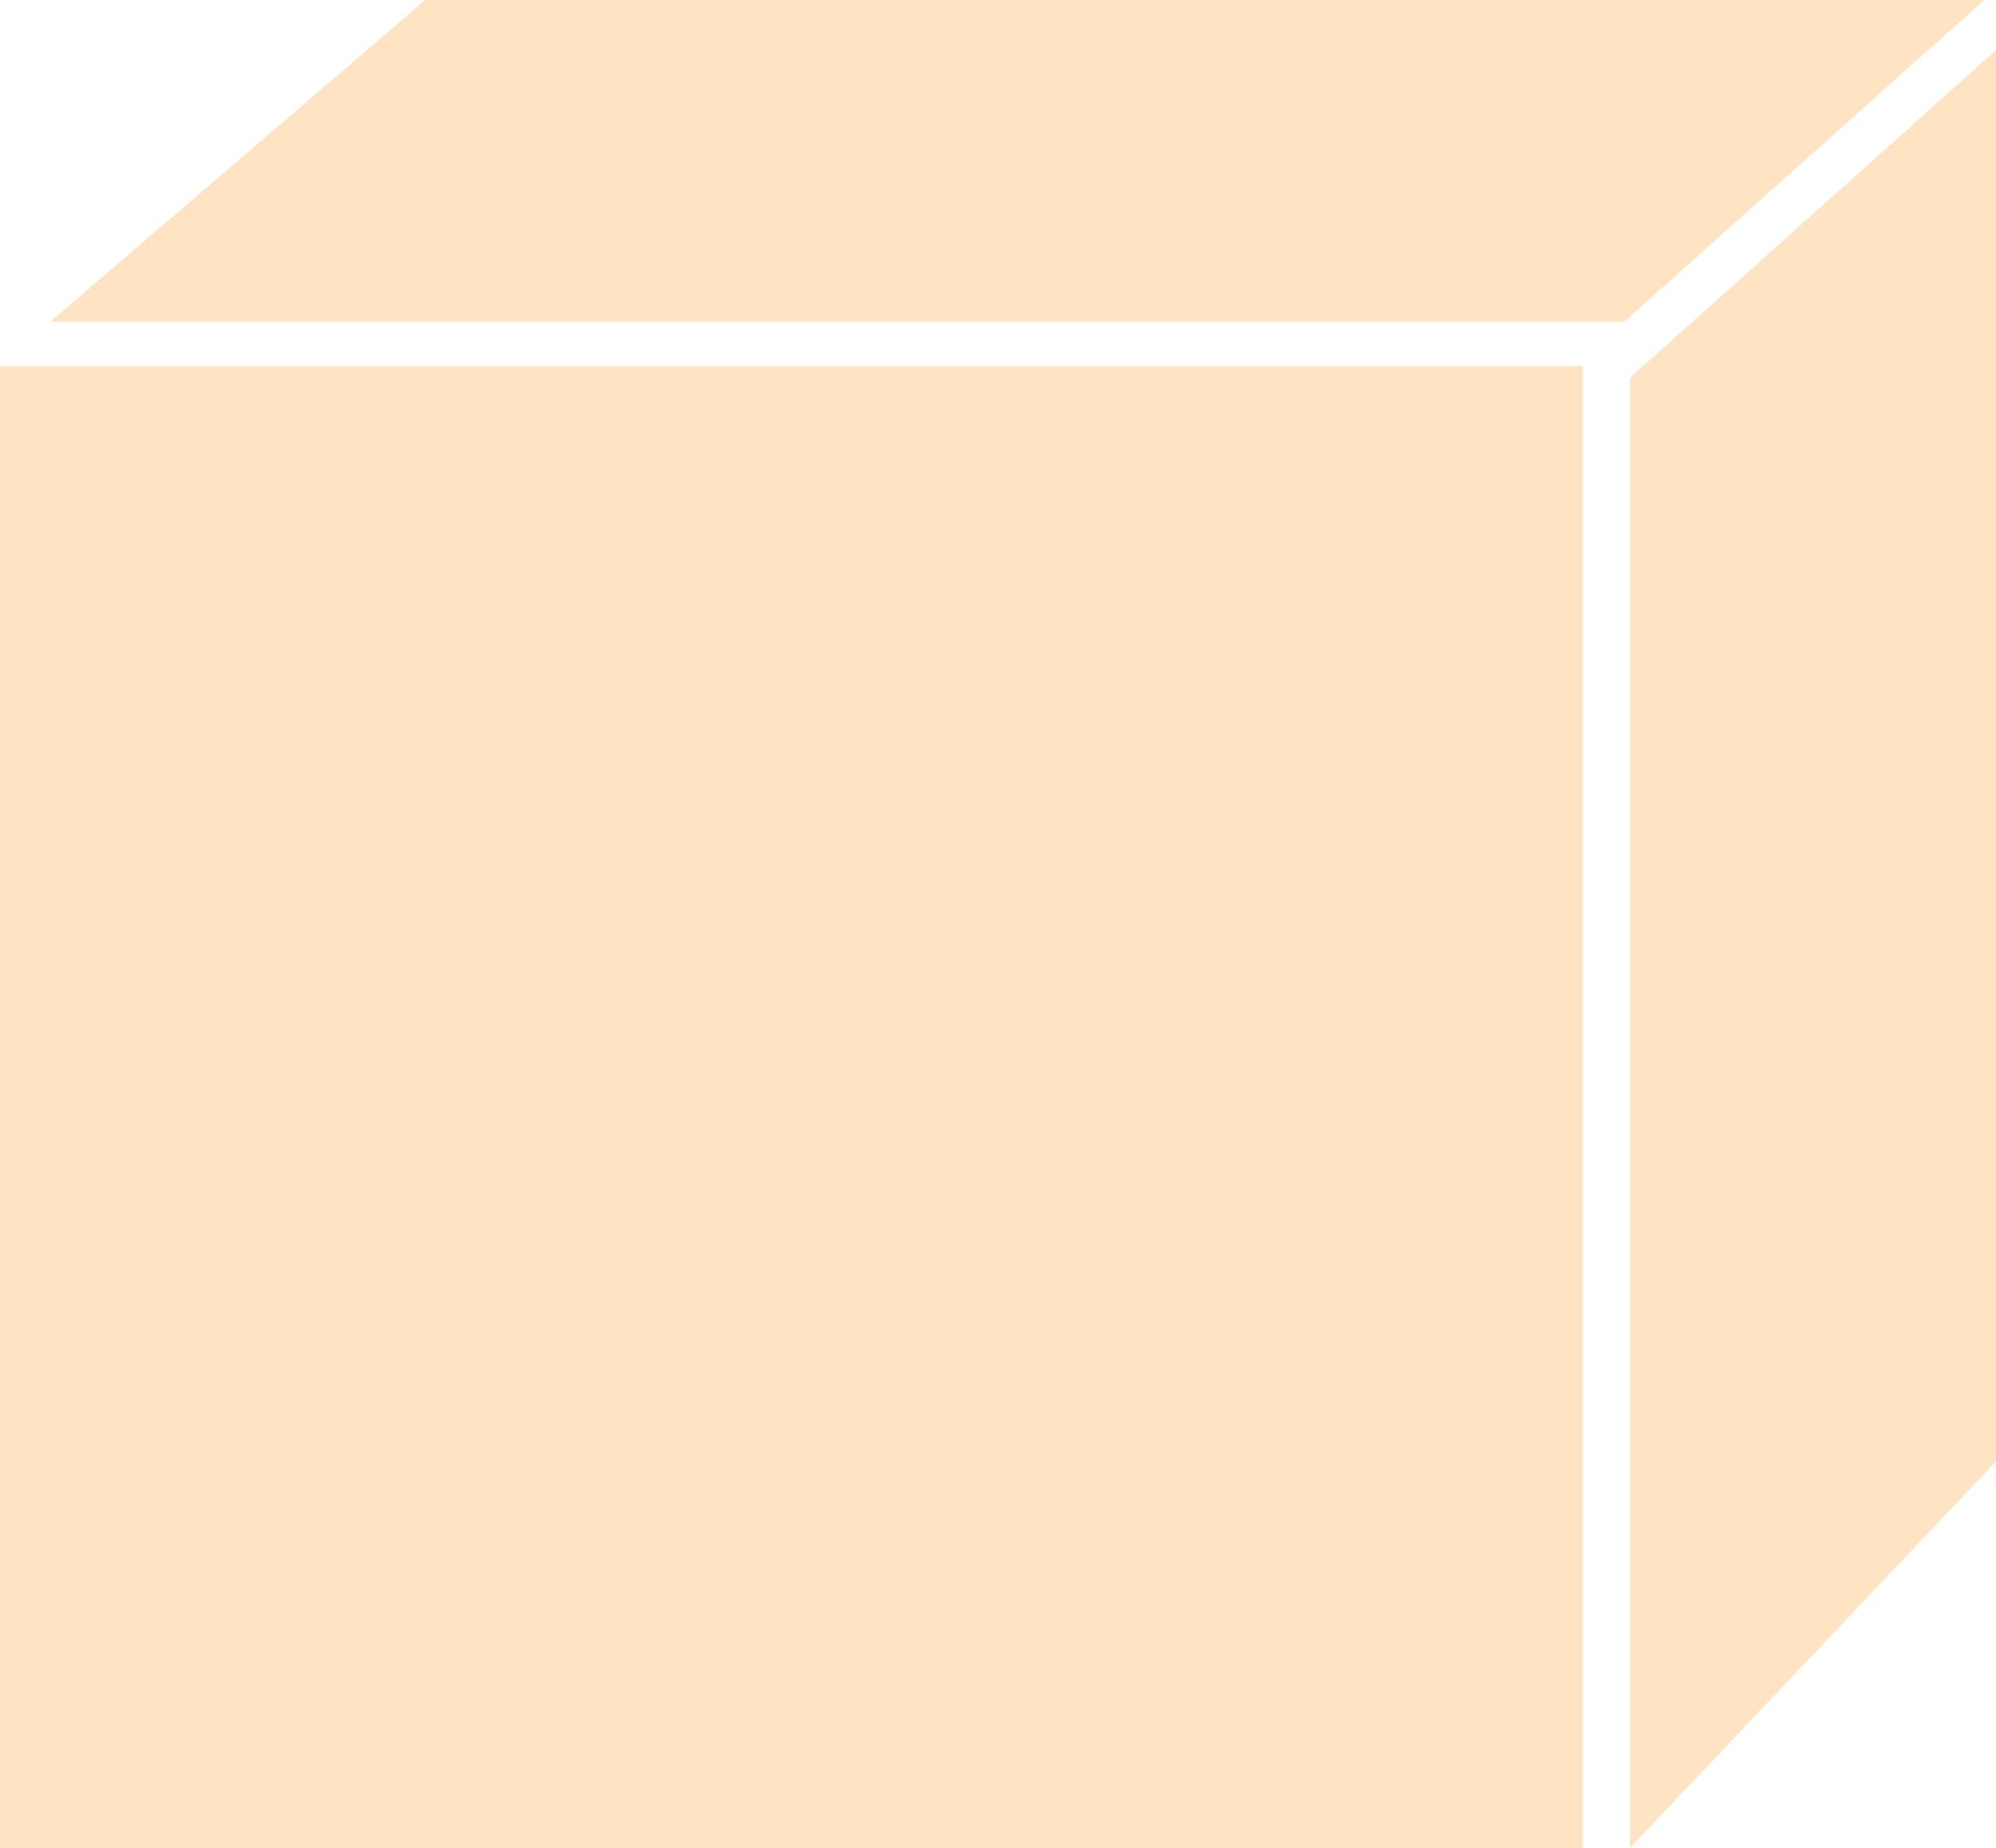
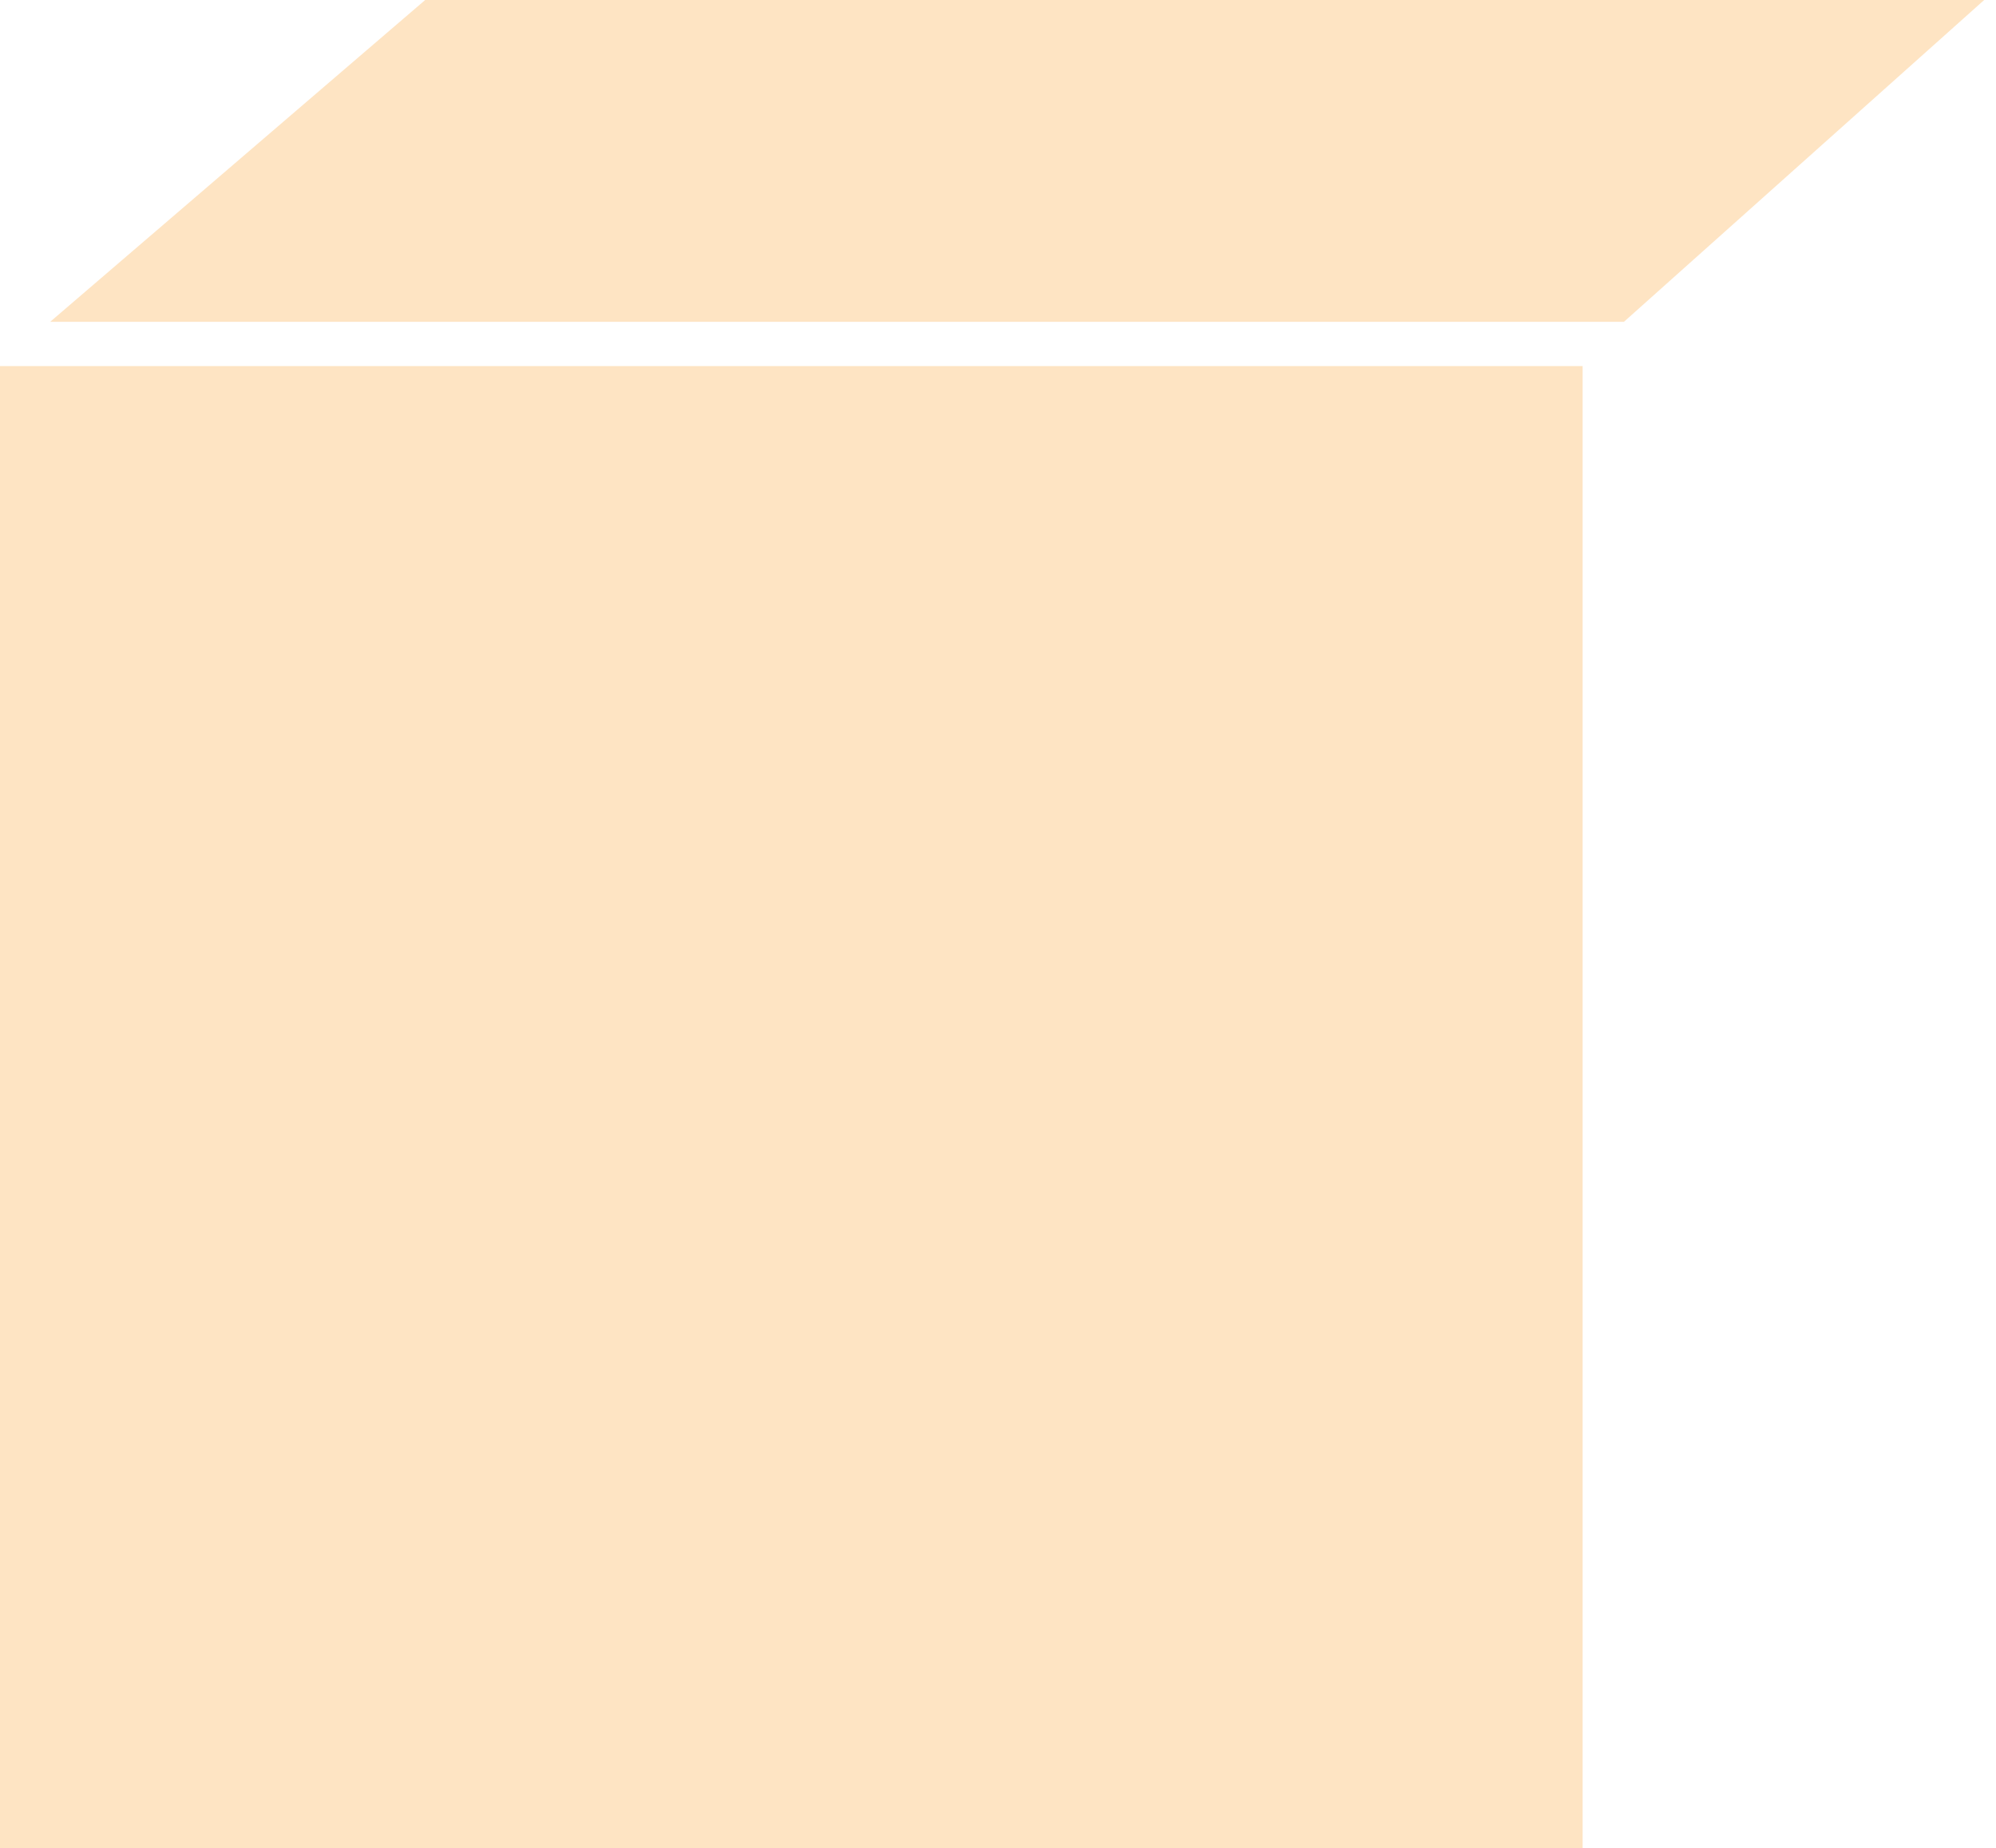
<svg xmlns="http://www.w3.org/2000/svg" width="338" height="313" viewBox="0 0 338 313" fill="none">
  <rect y="62" width="268" height="251" fill="#FEE4C3" />
-   <path d="M72 0H336L275 54.5H8.5L72 0Z" fill="#FEE4C3" />
-   <path d="M276 64L338 8.5V247.5L276 313V64Z" fill="#FEE4C3" />
+   <path d="M72 0H336L275 54.5H8.5Z" fill="#FEE4C3" />
</svg>